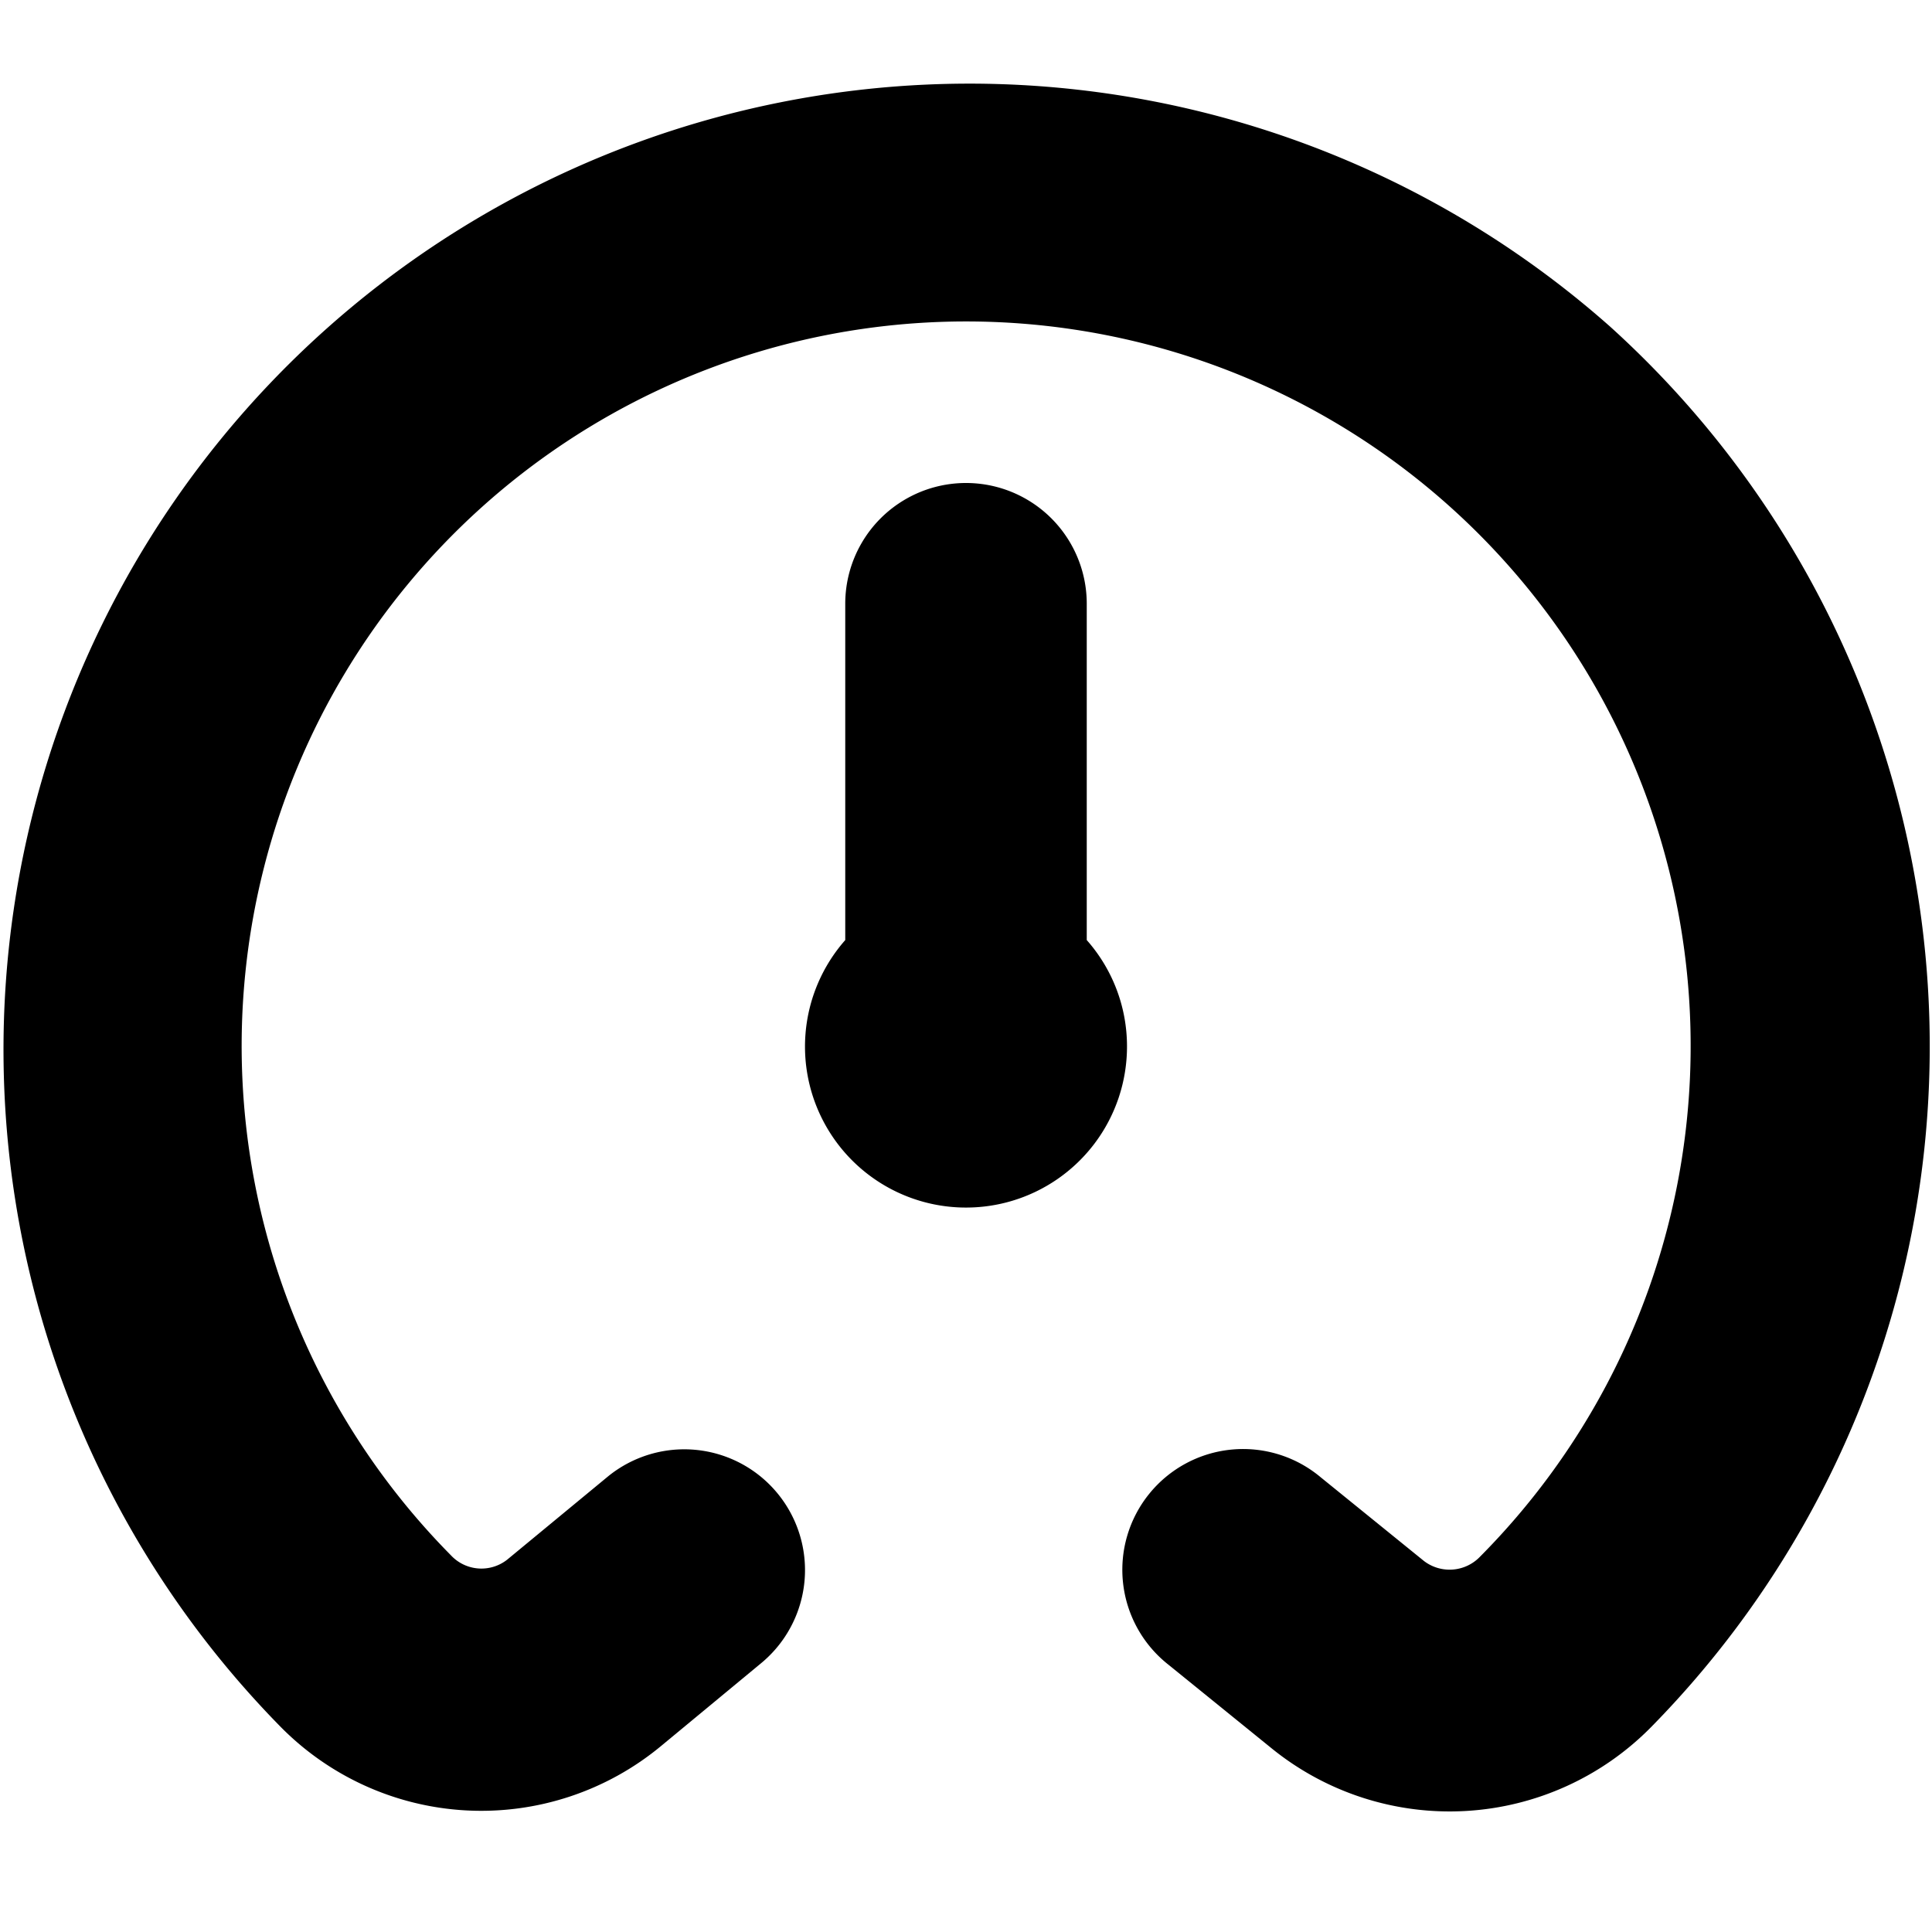
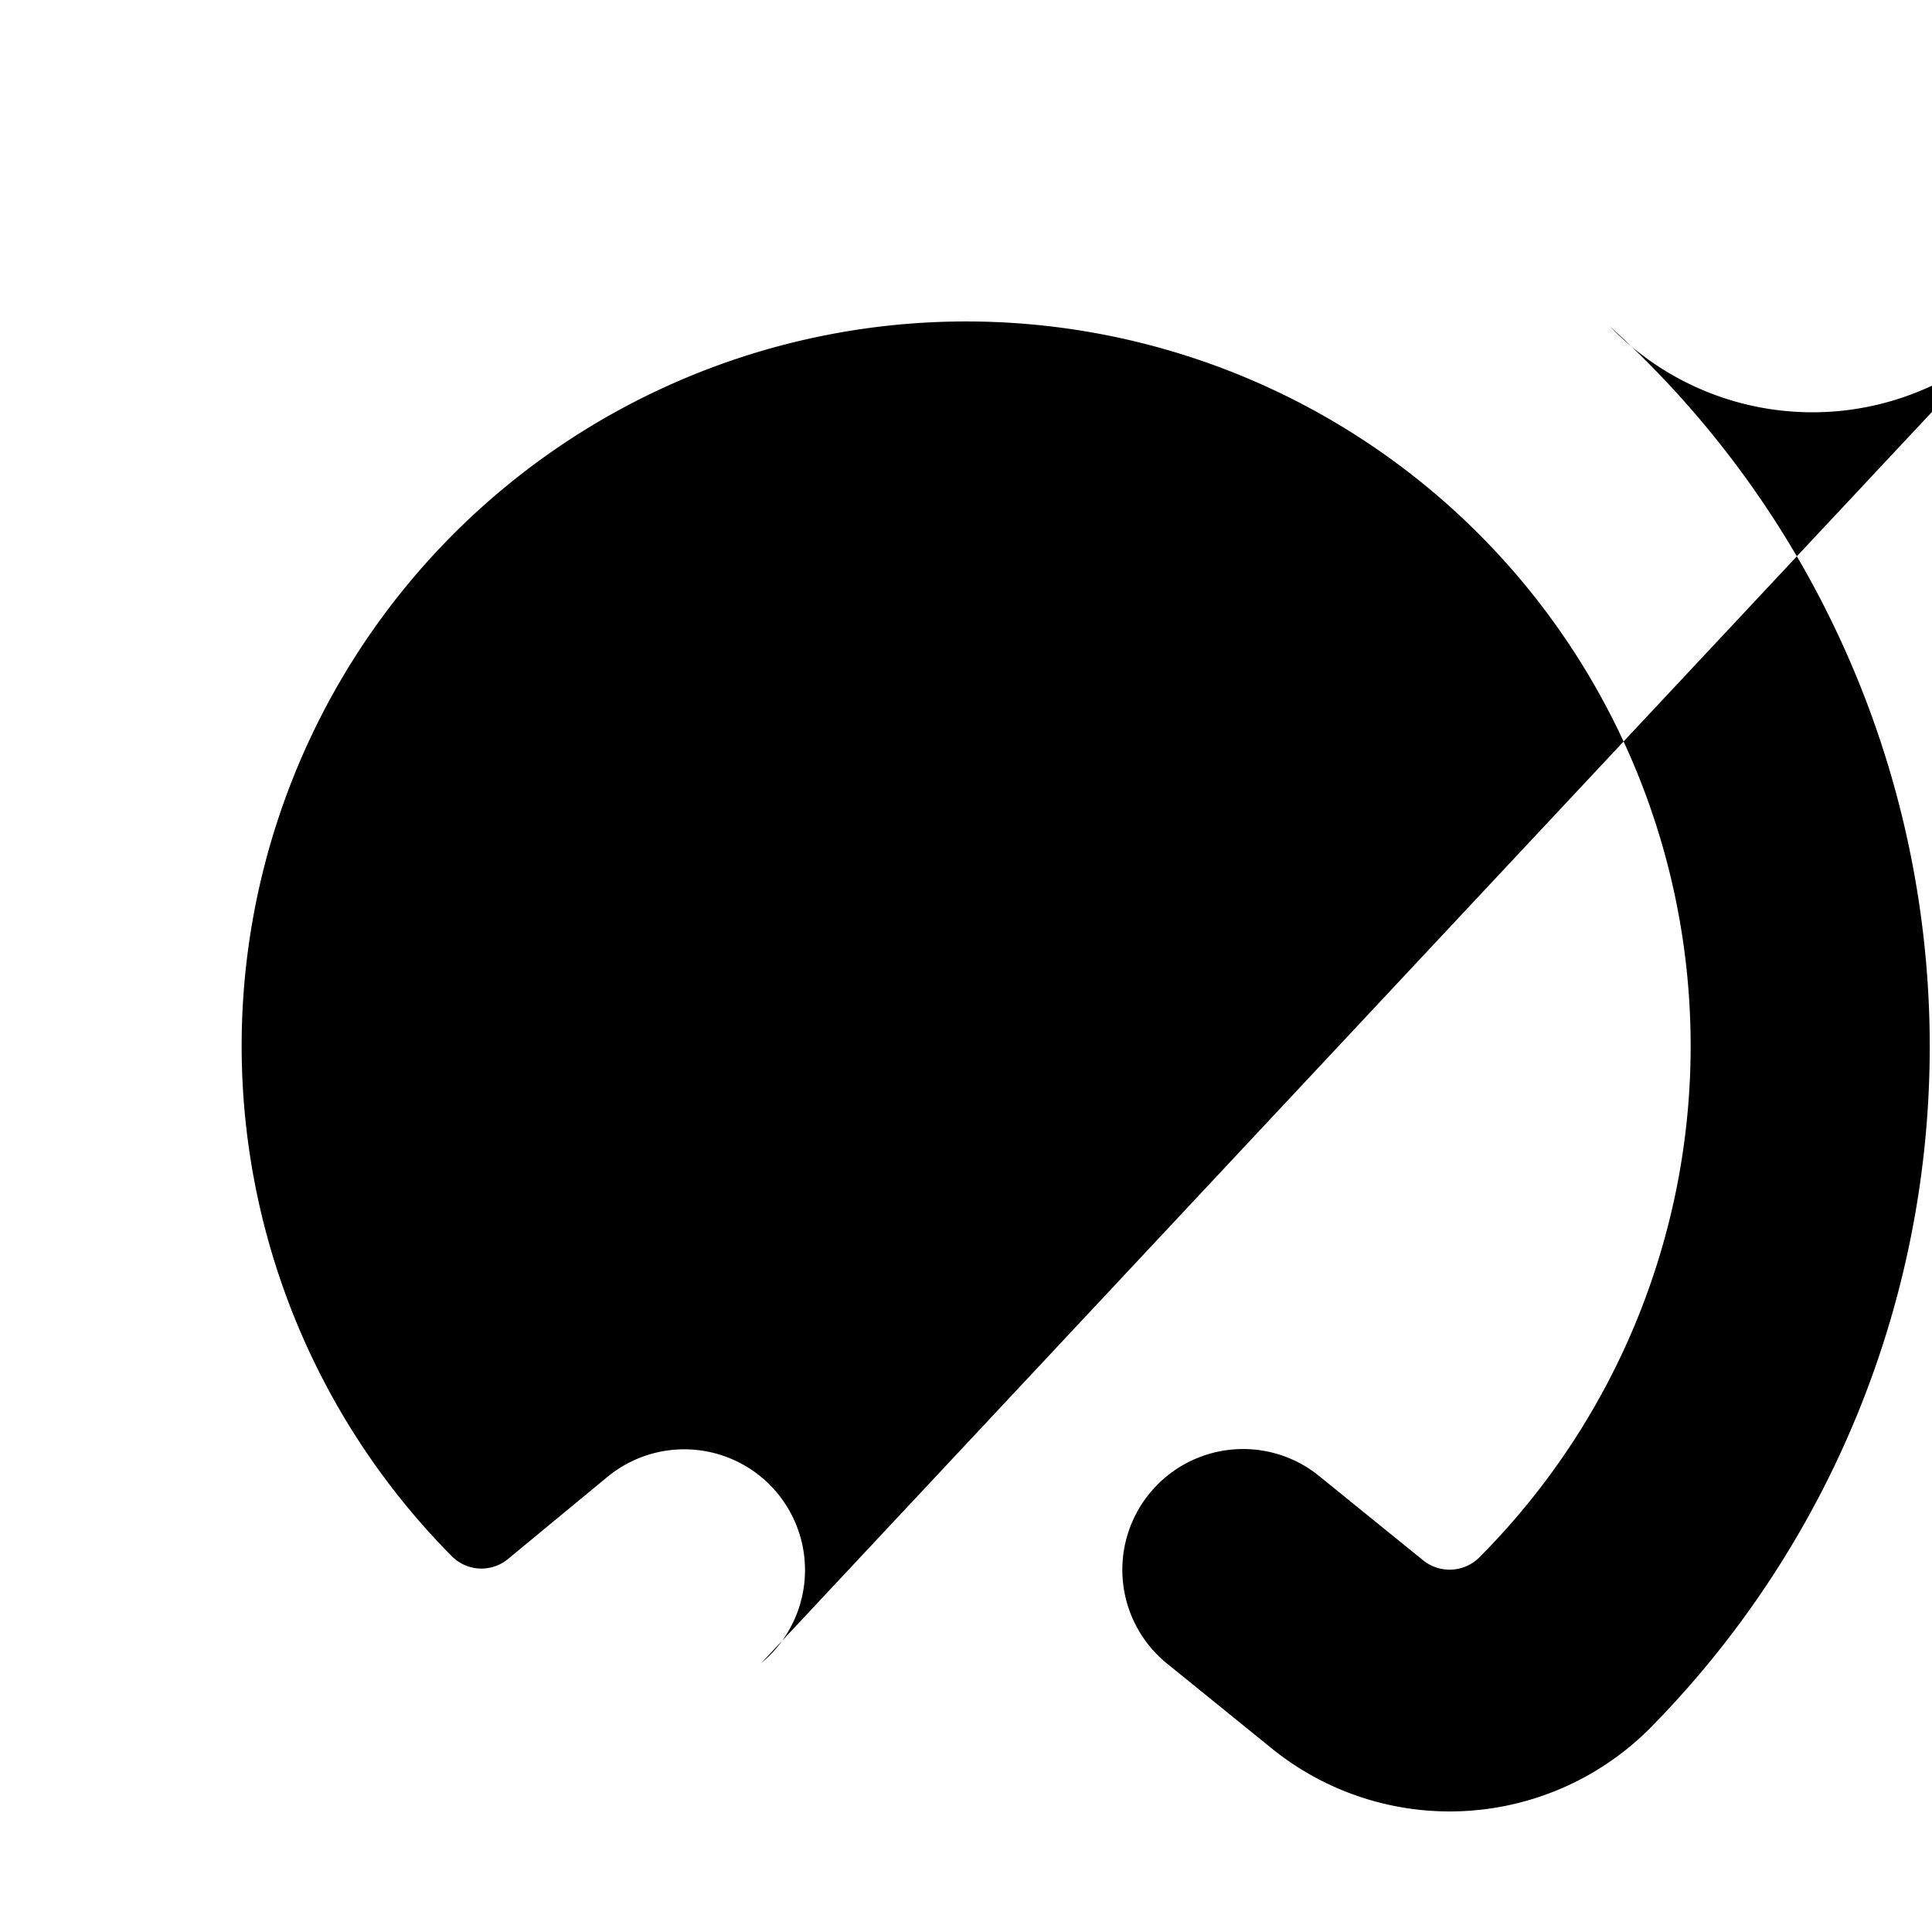
<svg xmlns="http://www.w3.org/2000/svg" id="Layer_1" data-name="Layer 1" viewBox="0 0 24 24" width="512" height="512">
-   <path d="M14,13a2,2,0,1,1-3.5-1.322V7.5a1.5,1.5,0,0,1,3,0v4.178A1.99,1.99,0,0,1,14,13Zm6-8.944A12,12,0,0,0,3.464,21.429a3.5,3.5,0,0,0,4.751.258L9.456,20.66a1.5,1.5,0,1,0-1.912-2.312L6.3,19.375a.518.518,0,0,1-.7-.056,9,9,0,1,1,12.79.014.524.524,0,0,1-.7.059l-1.283-1.04a1.5,1.5,0,1,0-1.889,2.33l1.283,1.04a3.512,3.512,0,0,0,4.718-.276A12.056,12.056,0,0,0,20,4.056Z" />
+   <path d="M14,13a2,2,0,1,1-3.5-1.322V7.5a1.5,1.5,0,0,1,3,0v4.178A1.99,1.99,0,0,1,14,13Zm6-8.944a3.5,3.5,0,0,0,4.751.258L9.456,20.66a1.5,1.5,0,1,0-1.912-2.312L6.3,19.375a.518.518,0,0,1-.7-.056,9,9,0,1,1,12.79.014.524.524,0,0,1-.7.059l-1.283-1.04a1.5,1.5,0,1,0-1.889,2.33l1.283,1.04a3.512,3.512,0,0,0,4.718-.276A12.056,12.056,0,0,0,20,4.056Z" />
</svg>